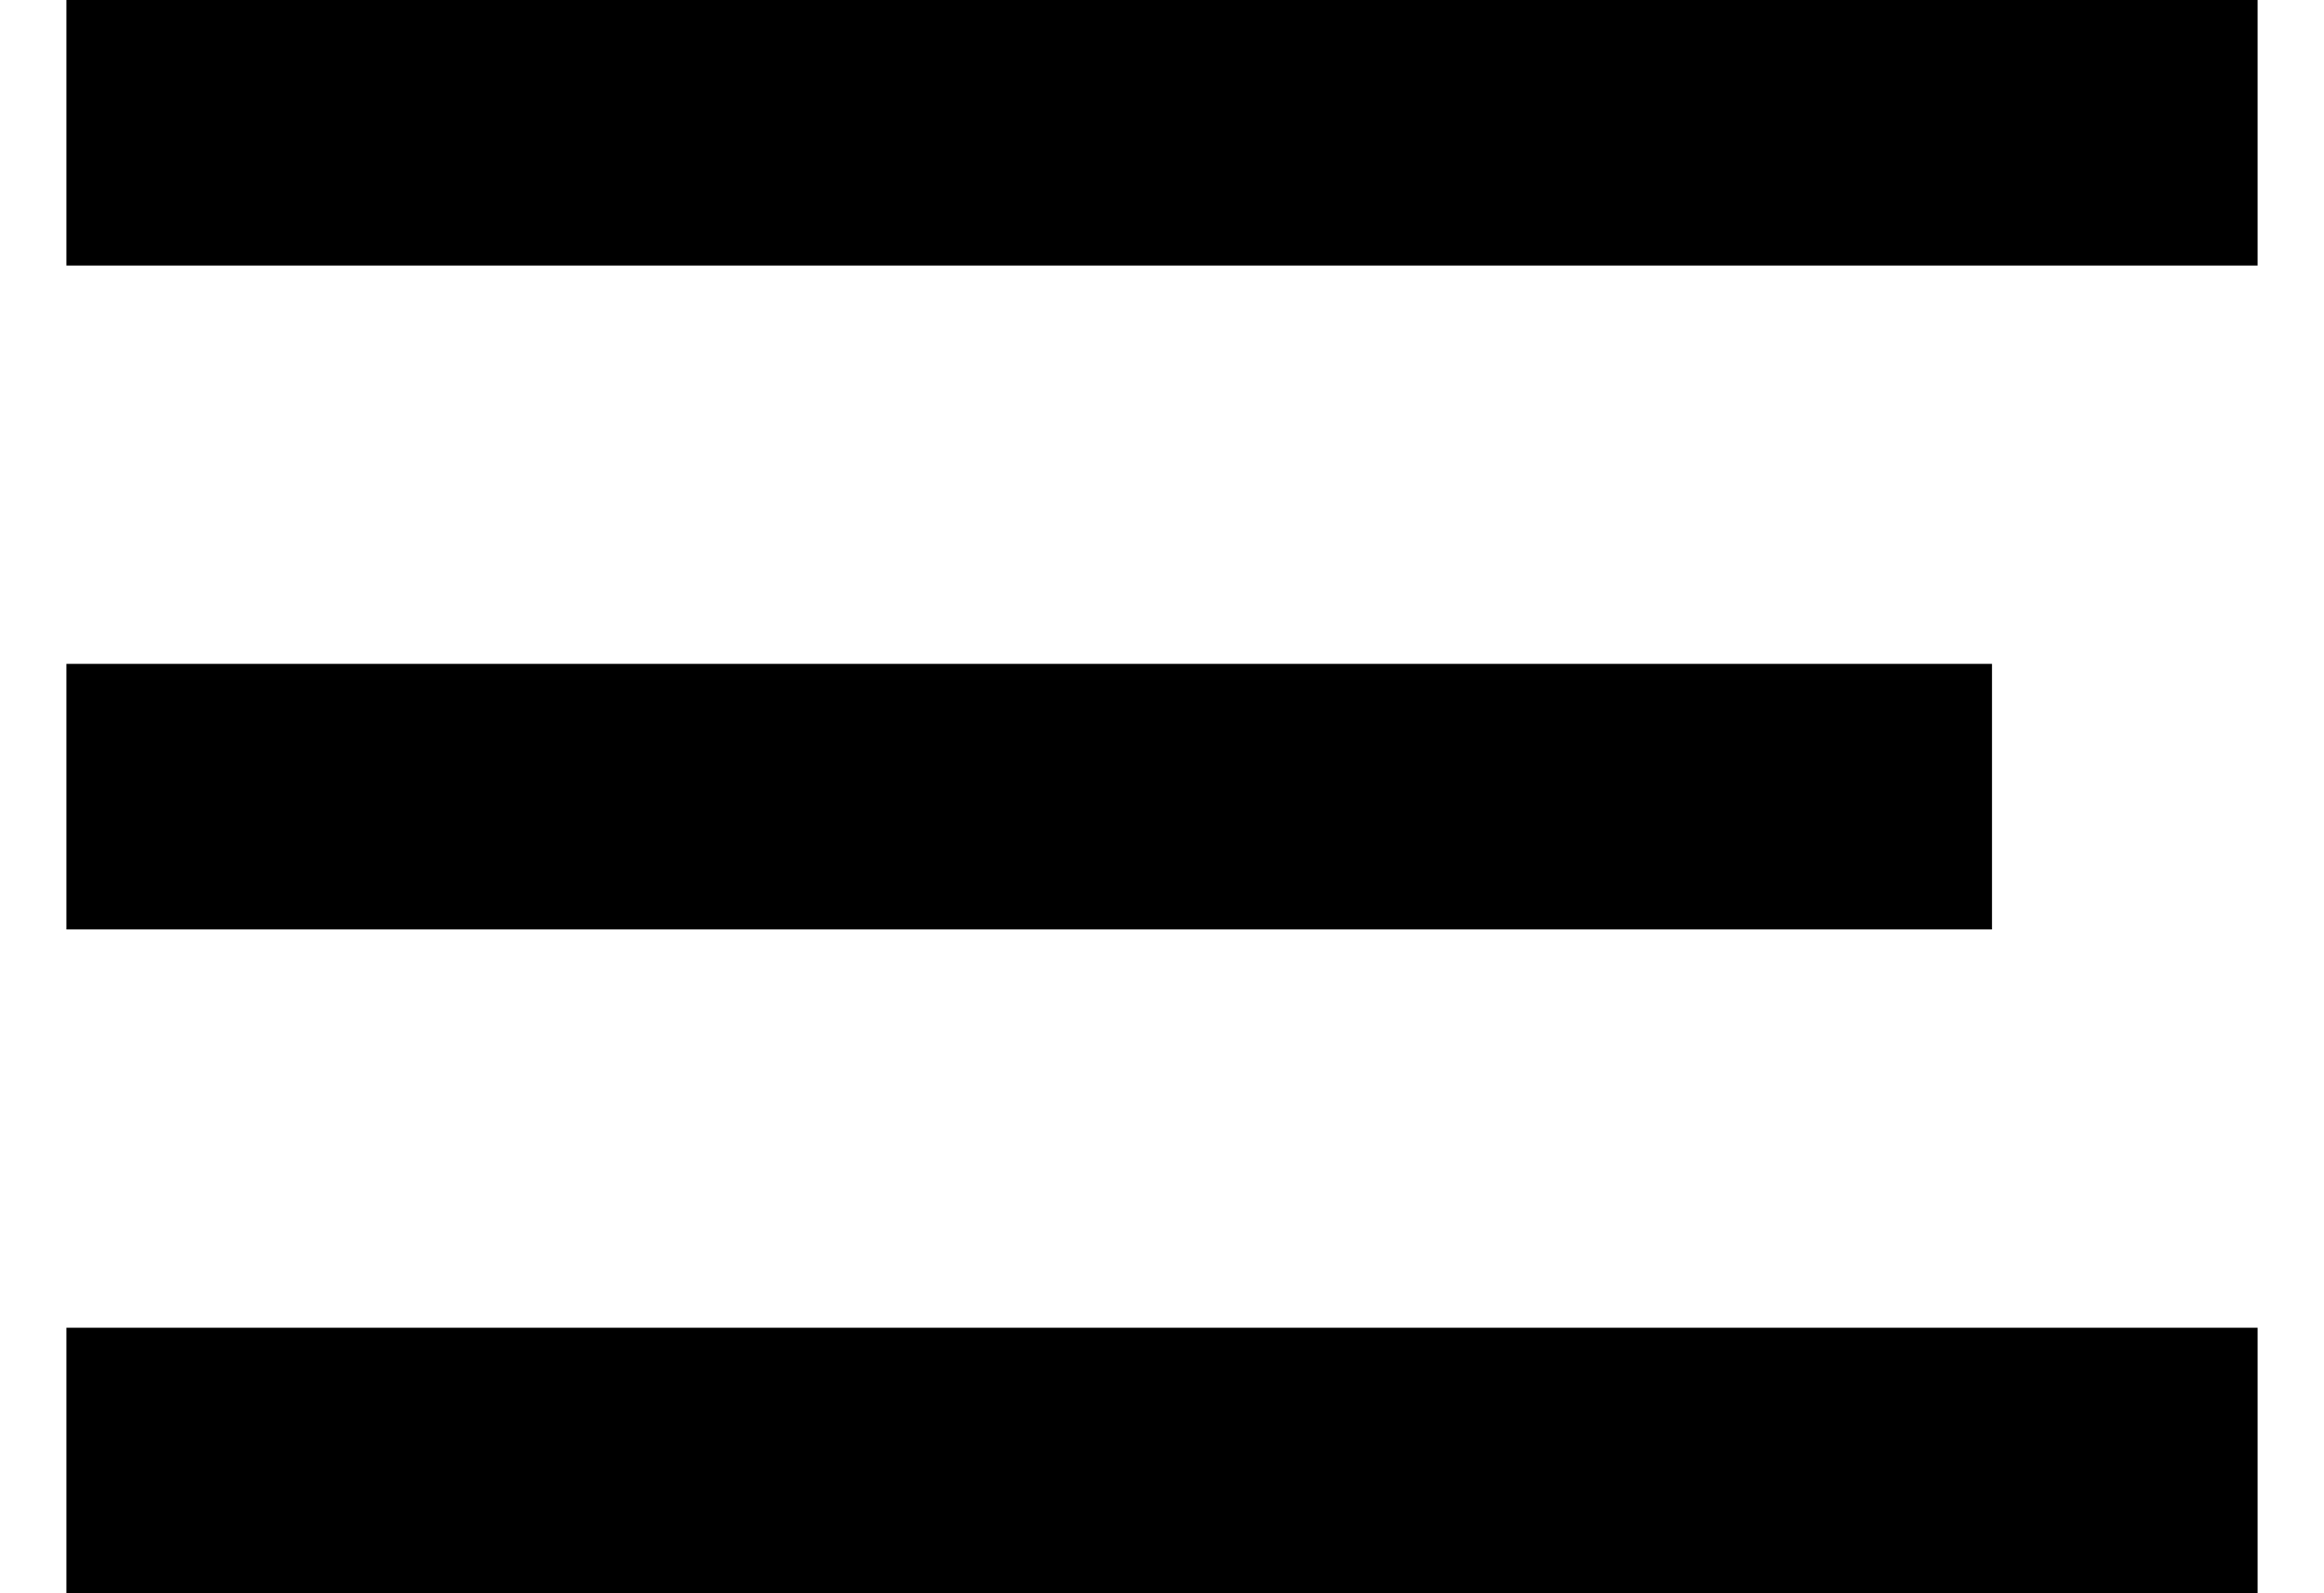
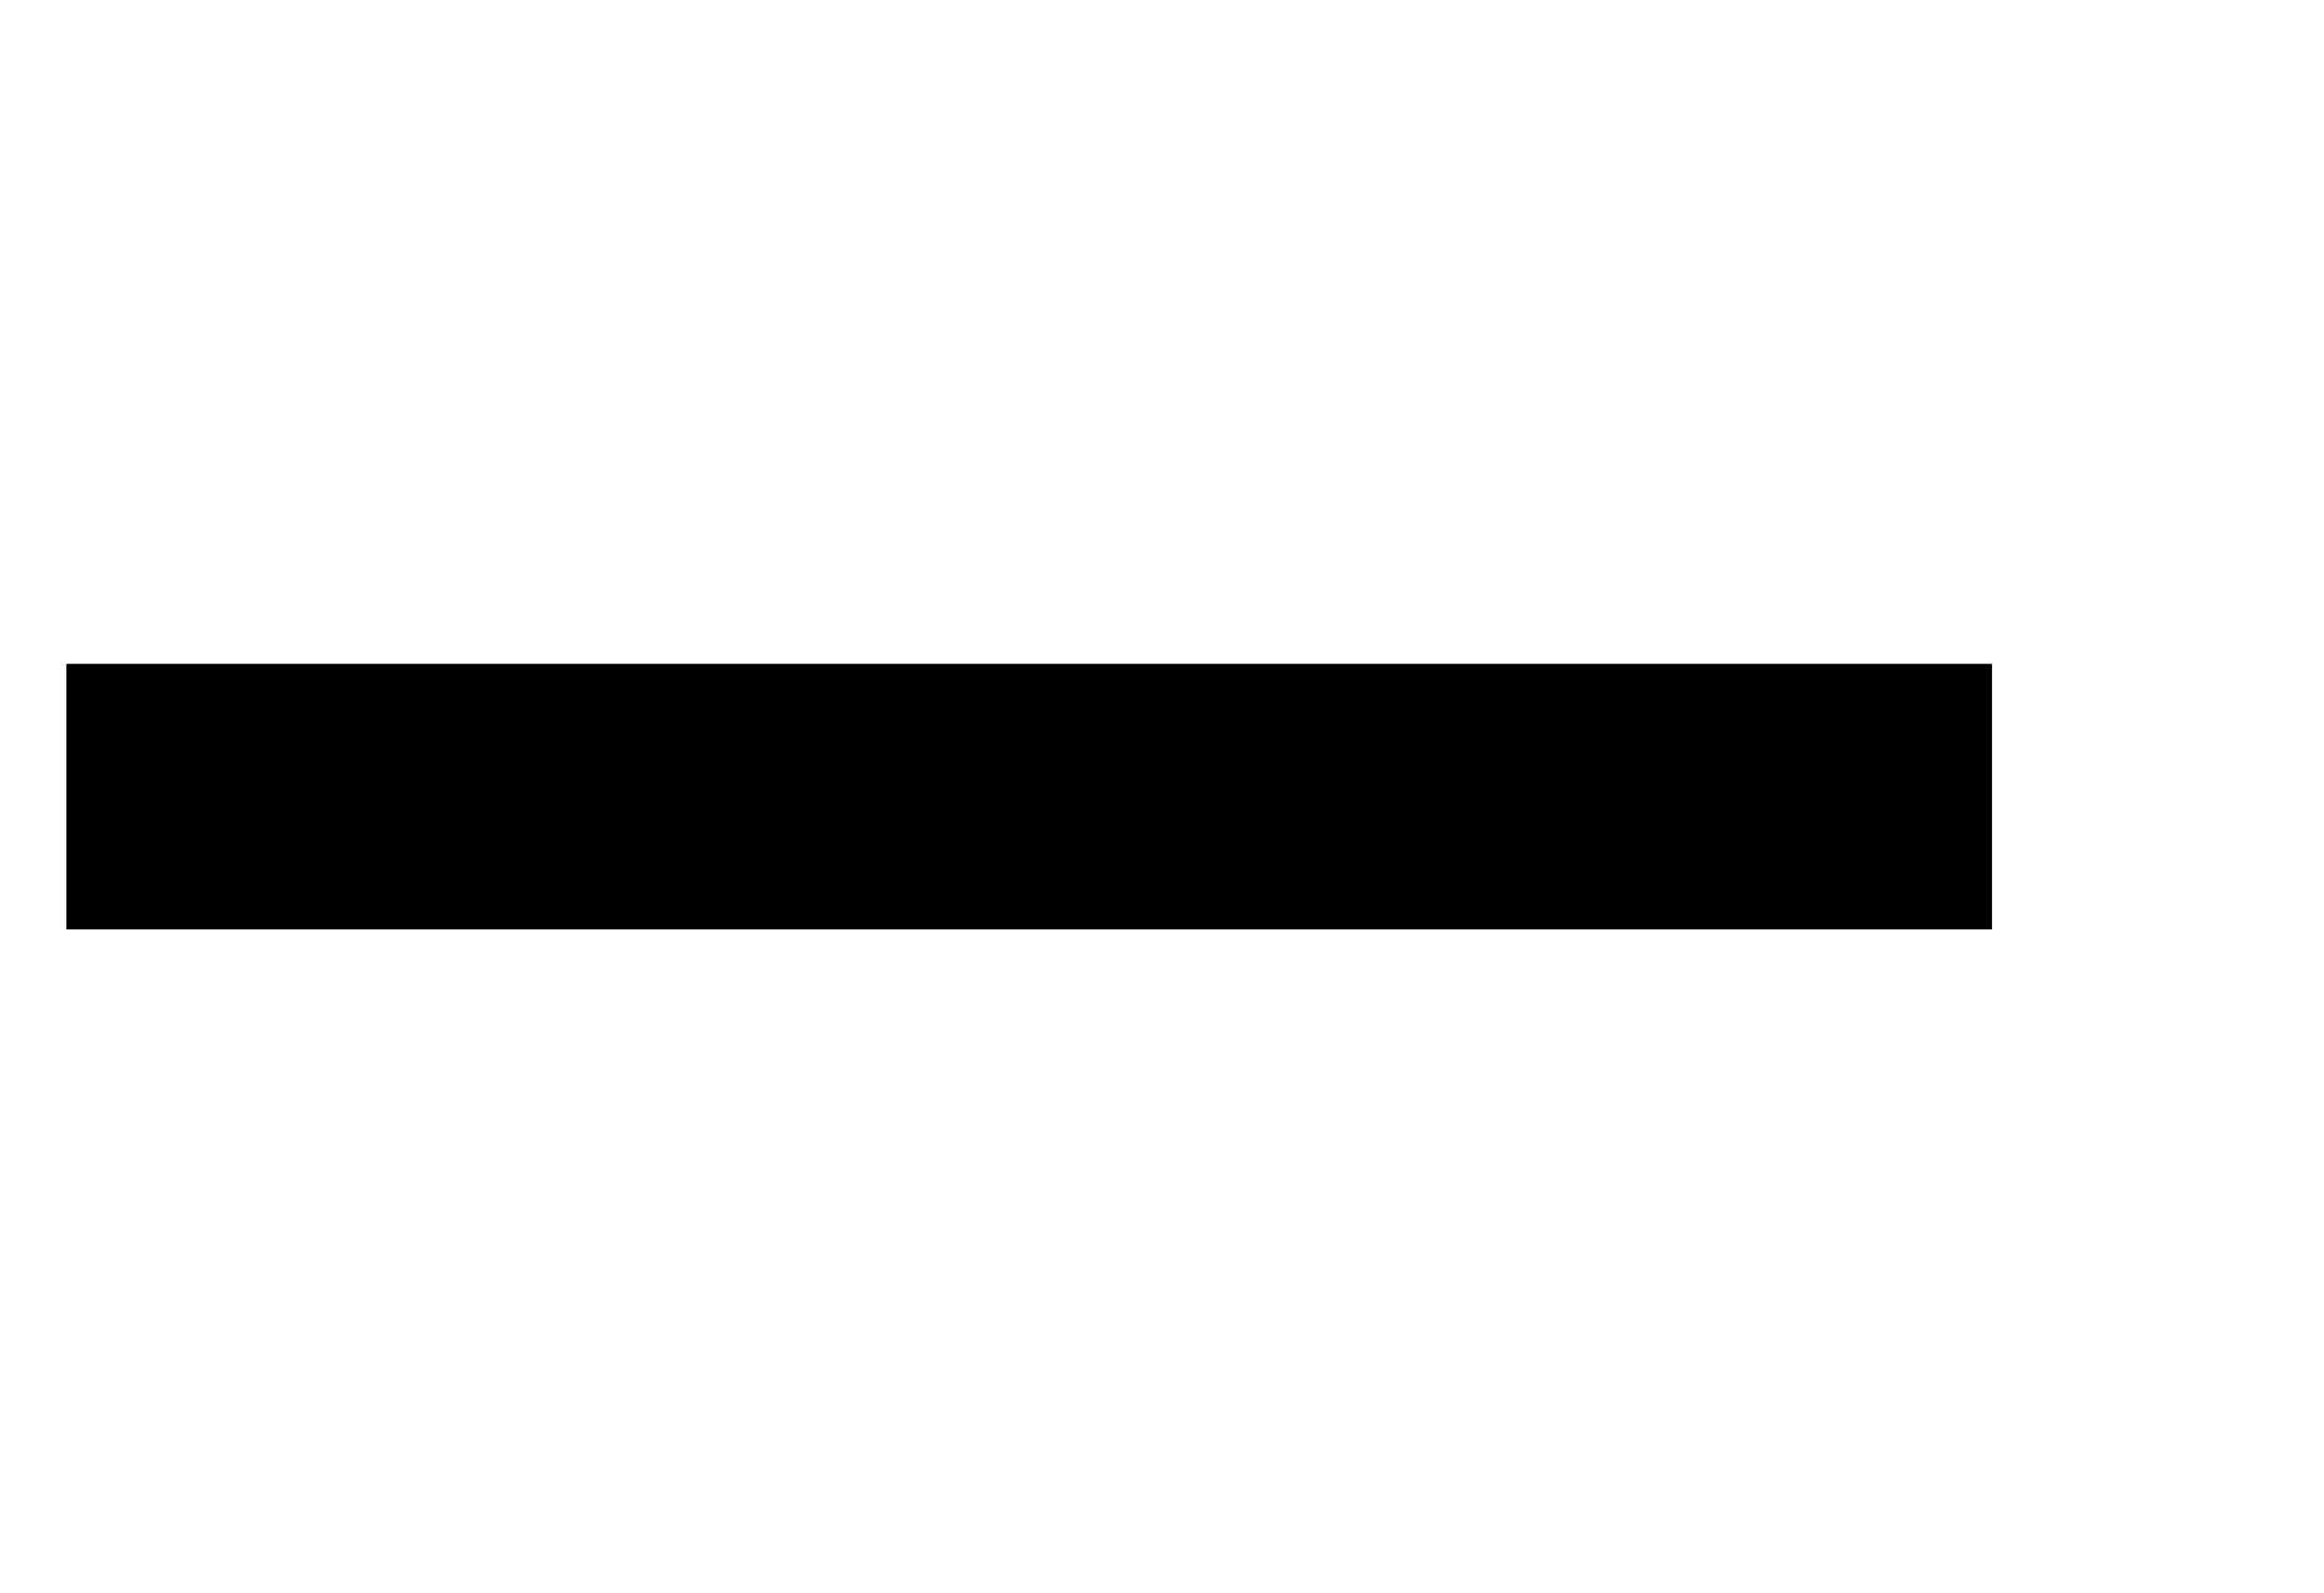
<svg xmlns="http://www.w3.org/2000/svg" width="35px" height="24px" viewBox="0 0 35.0 24.0">
  <defs>
    <clipPath id="i0">
-       <path d="M3208,0 L3208,4817 L0,4817 L0,0 L3208,0 Z" />
+       <path d="M3208,0 L3208,4817 L0,4817 L0,0 L3208,0 " />
    </clipPath>
  </defs>
  <g transform="translate(-957.0 -1070.0)">
    <g clip-path="url(#i0)">
      <g transform="translate(957.401 1071.0)">
-         <path d="M0.599,1 L33.599,1" stroke="#000000" stroke-width="4" fill="none" stroke-miterlimit="10" />
        <g transform="translate(0.0 10.0)">
          <path d="M0.599,1 L29.599,1" stroke="#000000" stroke-width="4" fill="none" stroke-miterlimit="10" />
        </g>
        <g transform="translate(0.0 20.0)">
-           <path d="M0.599,1 L33.599,1" stroke="#000000" stroke-width="4" fill="none" stroke-miterlimit="10" />
-         </g>
+           </g>
      </g>
    </g>
  </g>
</svg>